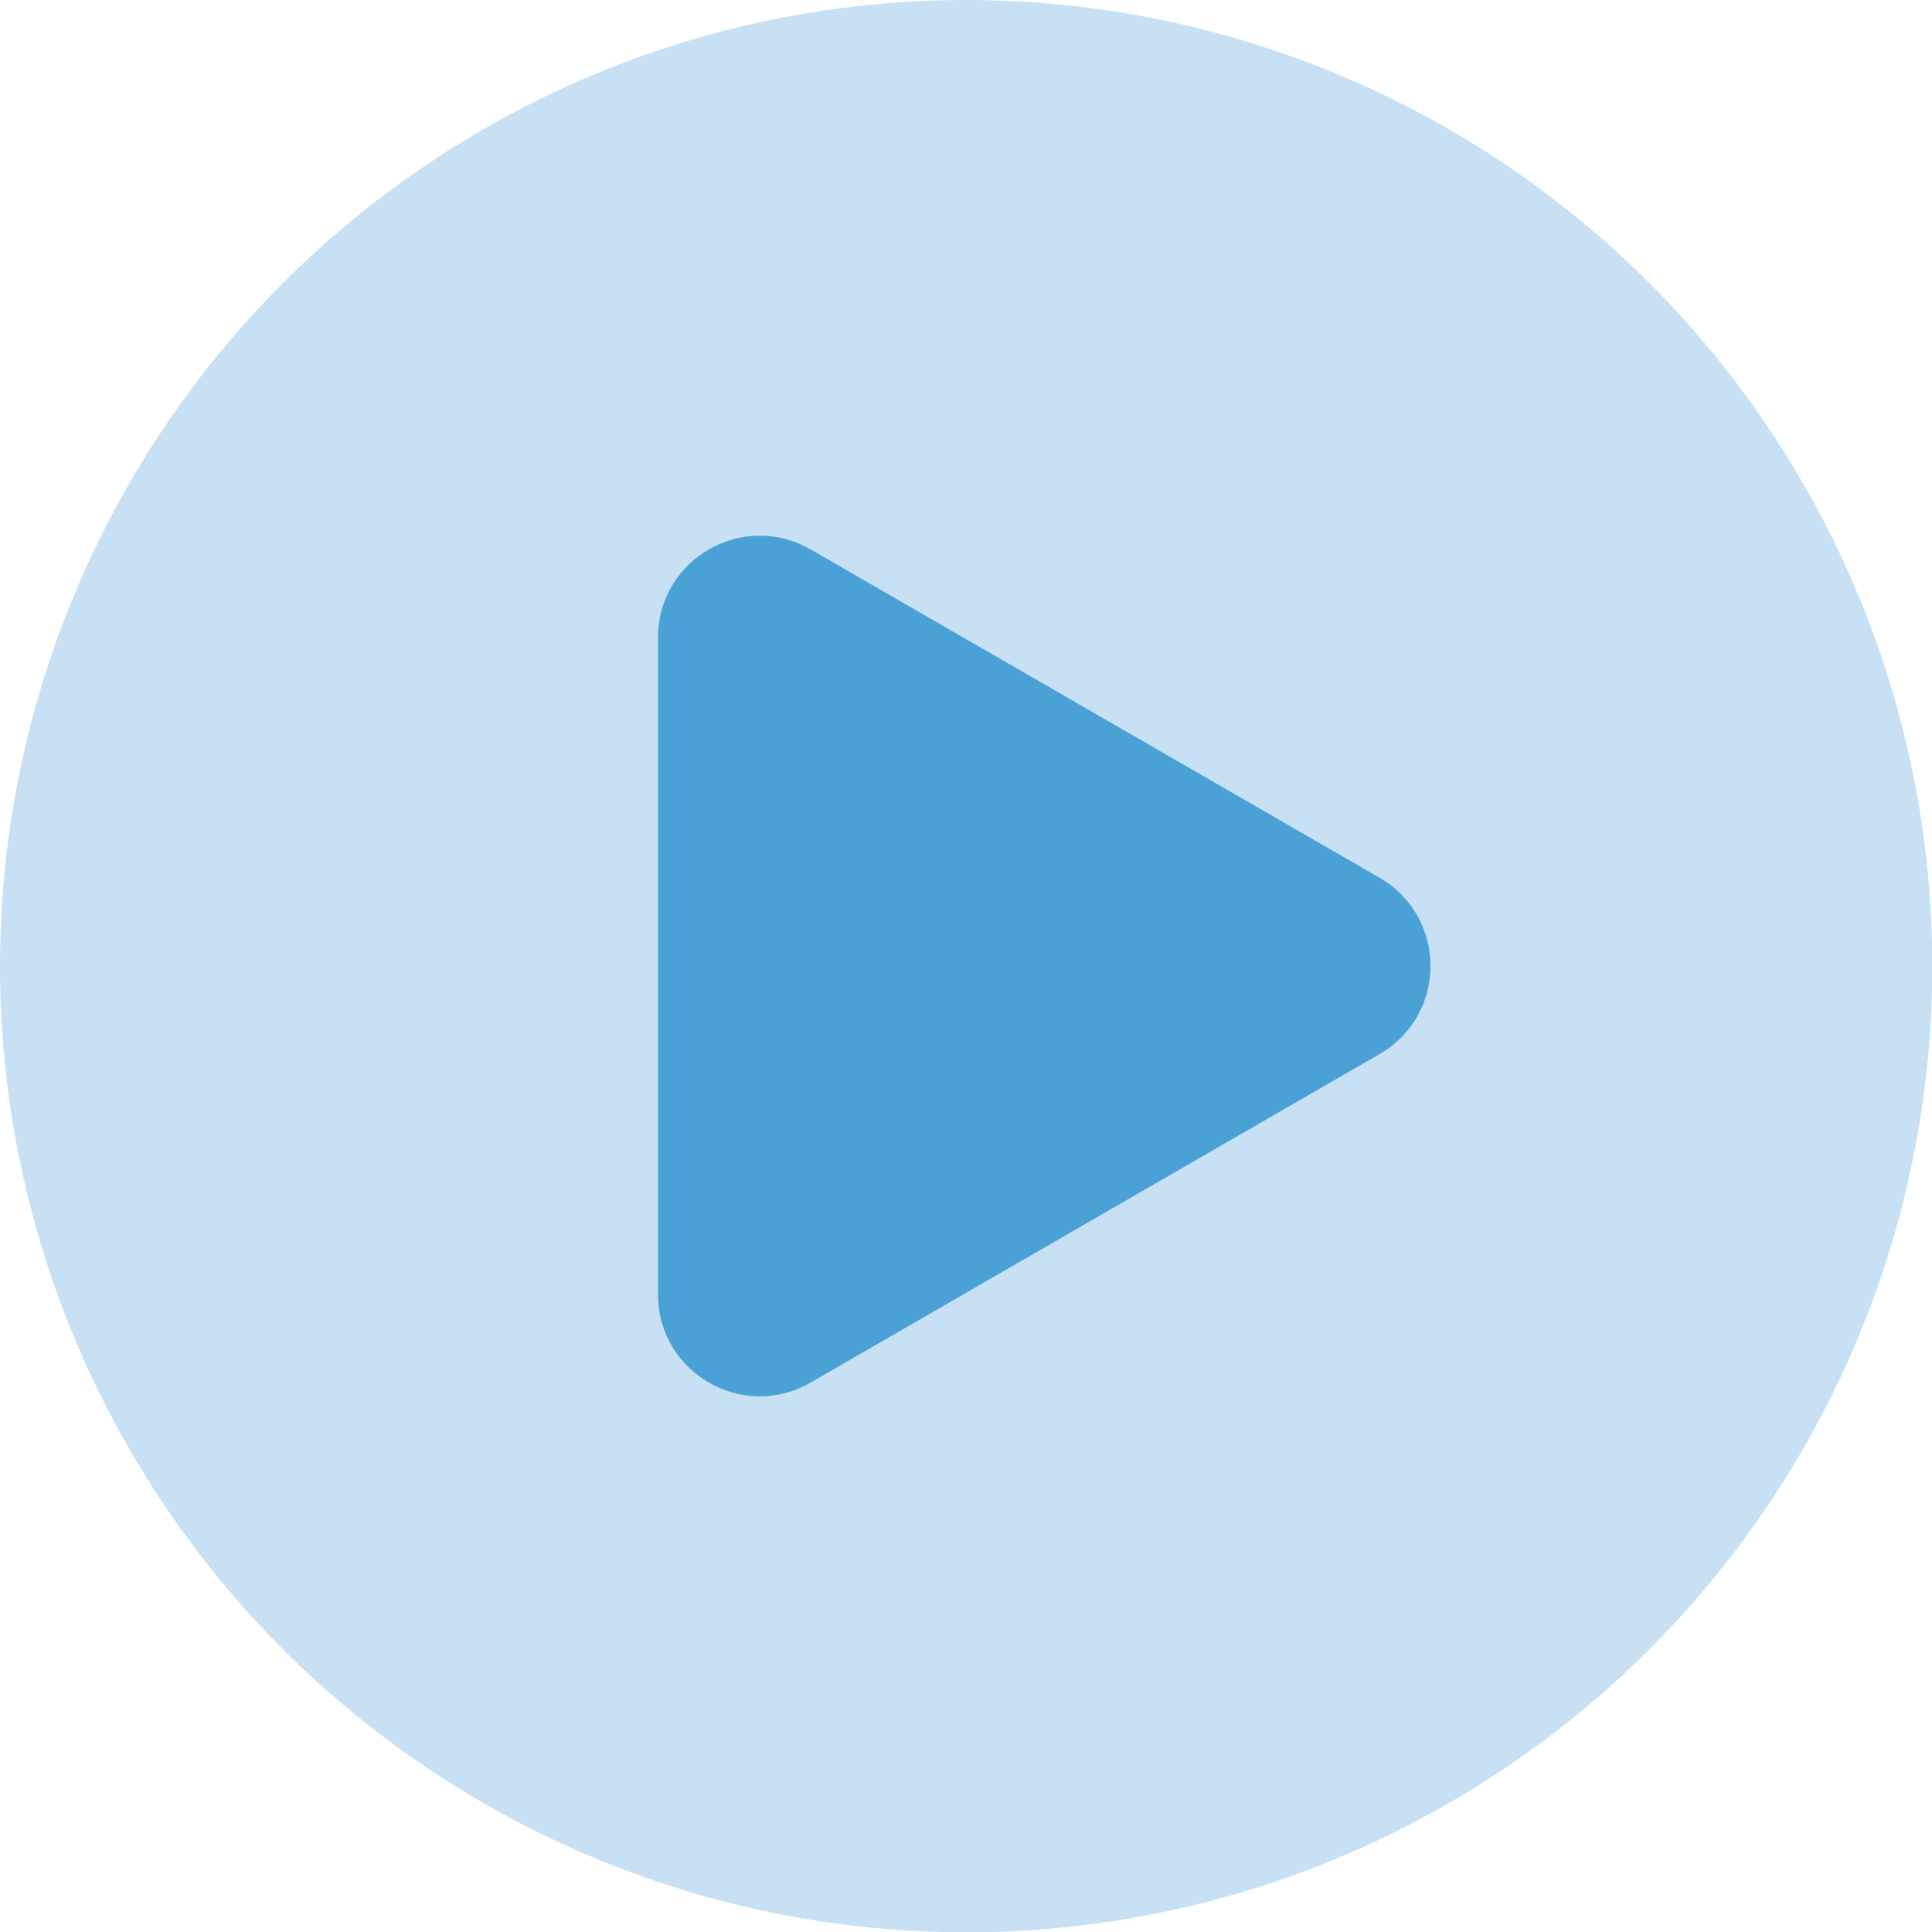
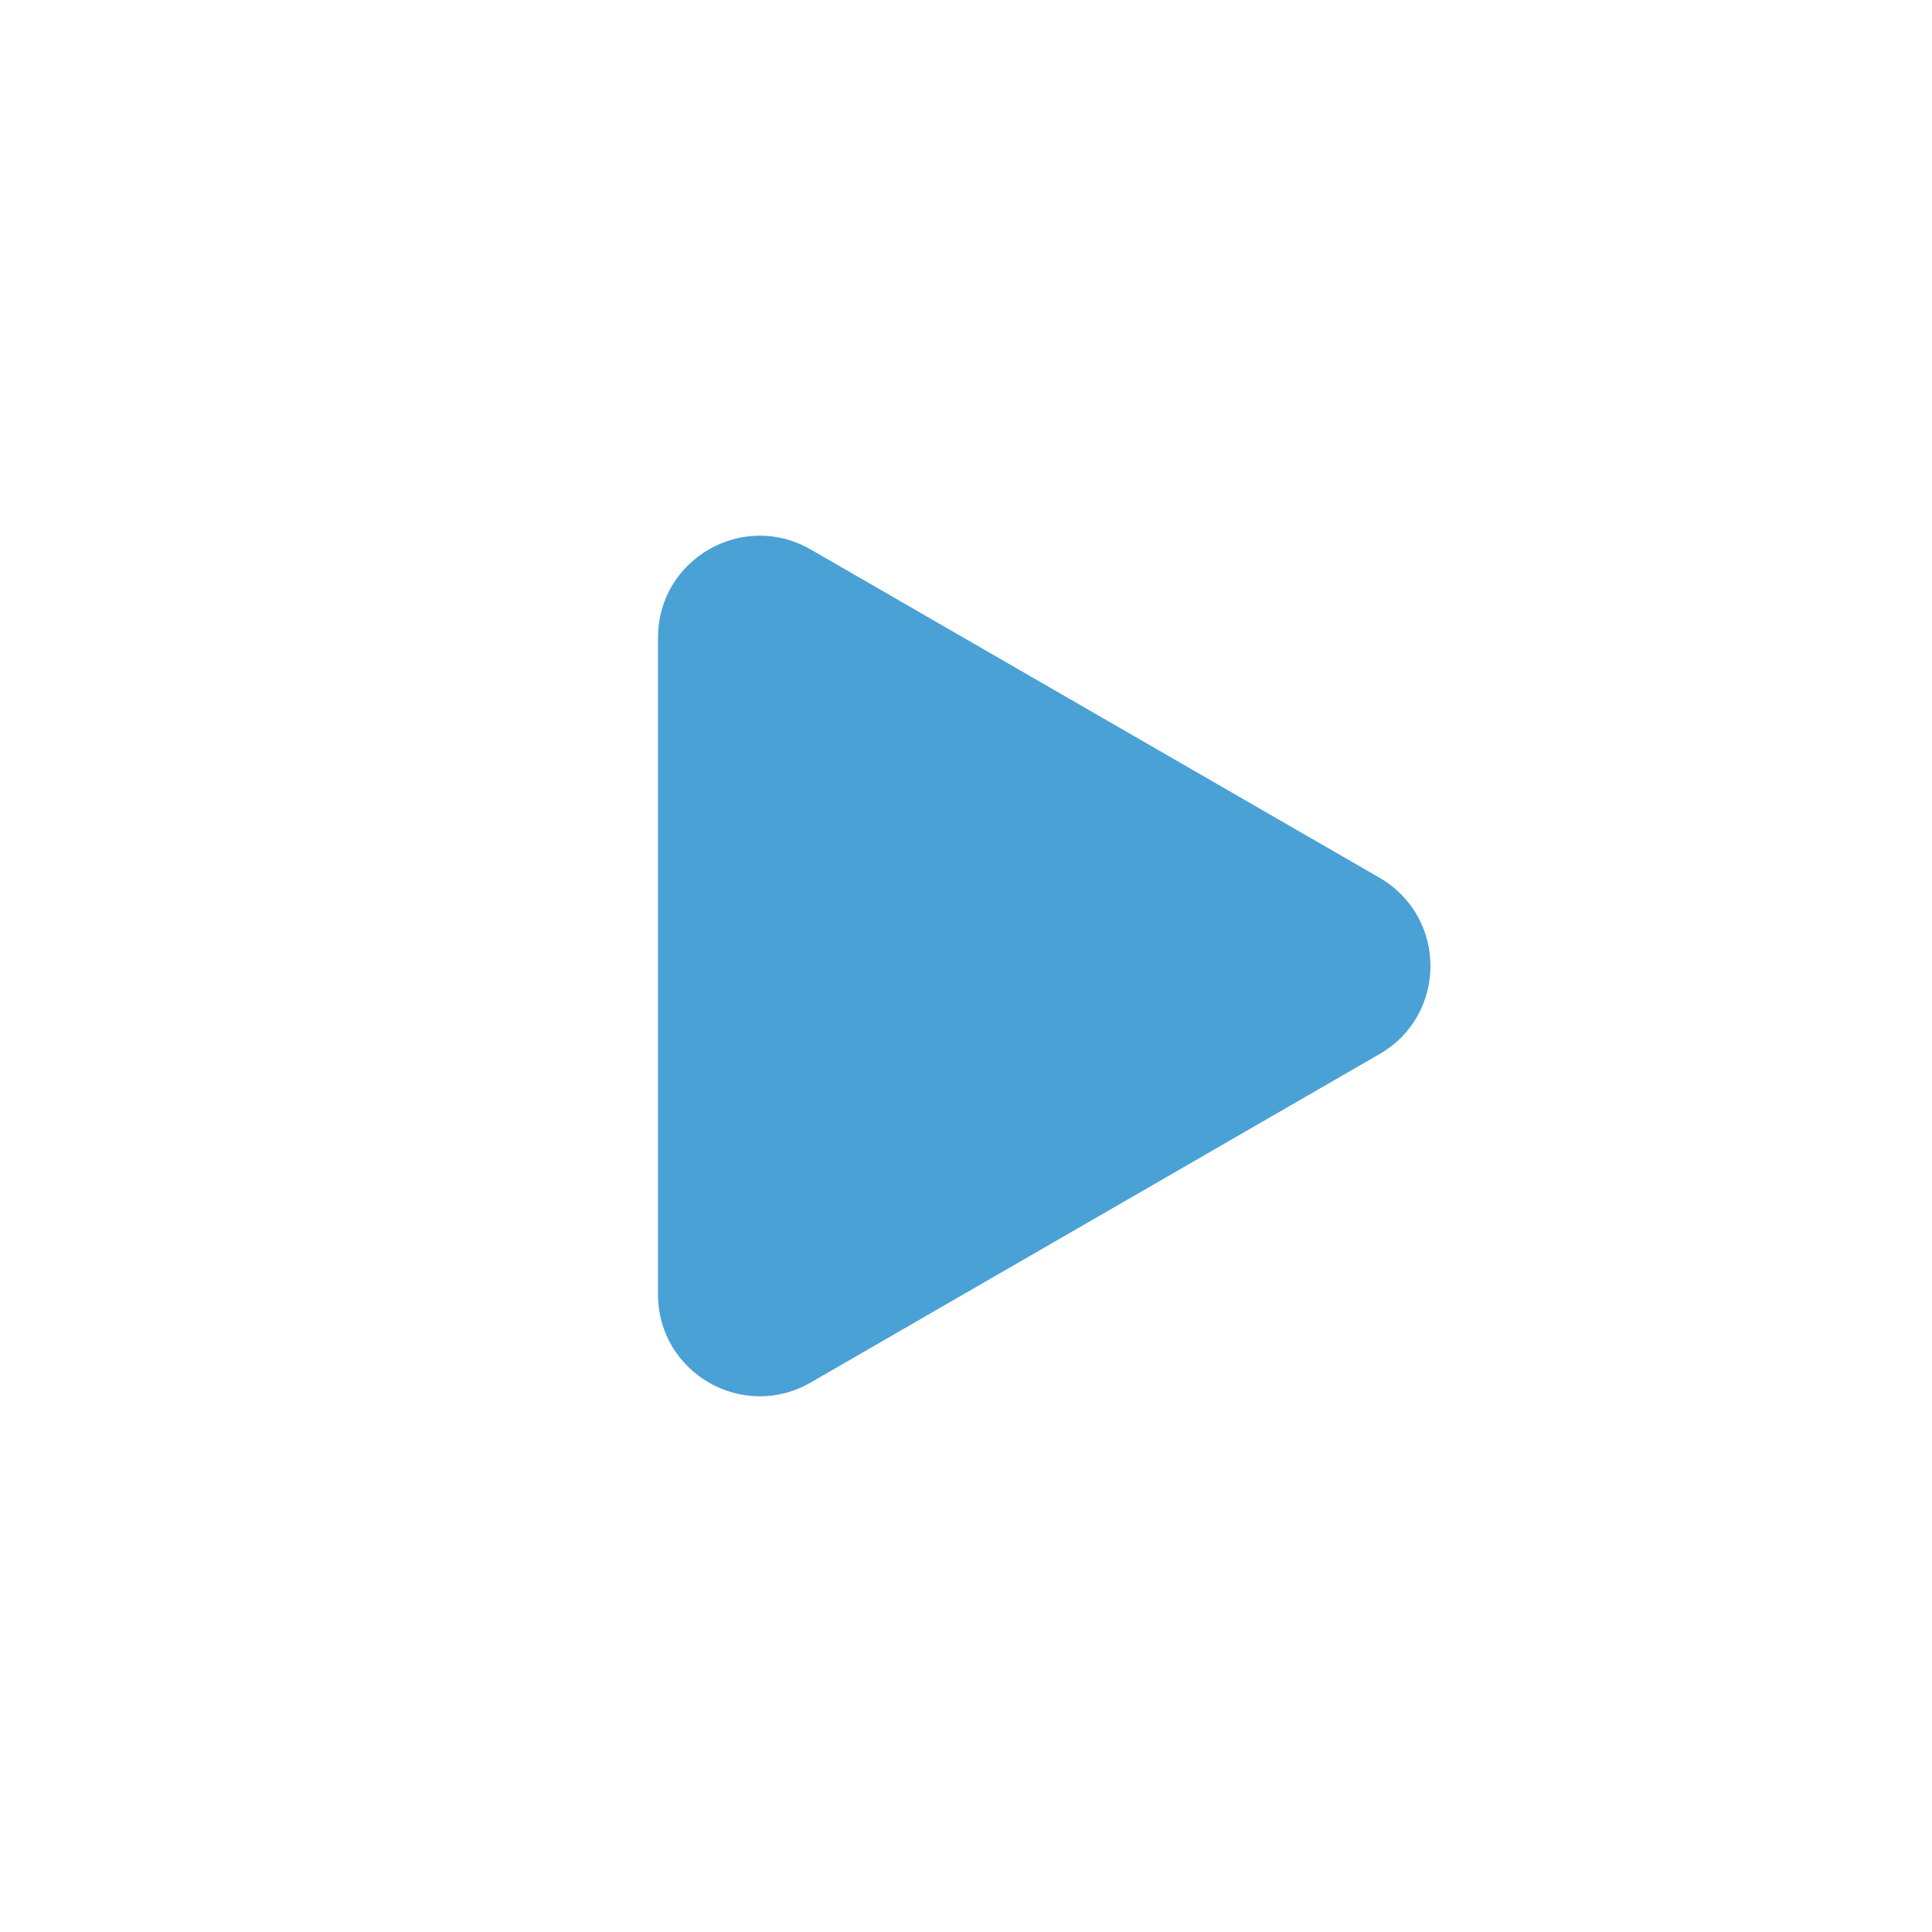
<svg xmlns="http://www.w3.org/2000/svg" version="1.1" id="Layer_1" x="0px" y="0px" viewBox="0 0 592.5 592.5" style="enable-background:new 0 0 592.5 592.5;" xml:space="preserve" width="592.5" height="592.5">
  <style type="text/css">
	.st0{fill:#C7E0F4;}
	.st1{fill:#4AA1D6;}
</style>
  <g>
-     <circle class="st0" cx="296.3" cy="296.3" r="296.3" />
    <path class="st1" d="M423.1,269.2L248.6,168.5c-20.8-12-46.8,3-46.8,27V397c0,24,26,39,46.8,27l174.4-100.7   C443.9,311.3,443.9,281.3,423.1,269.2z" />
  </g>
</svg>